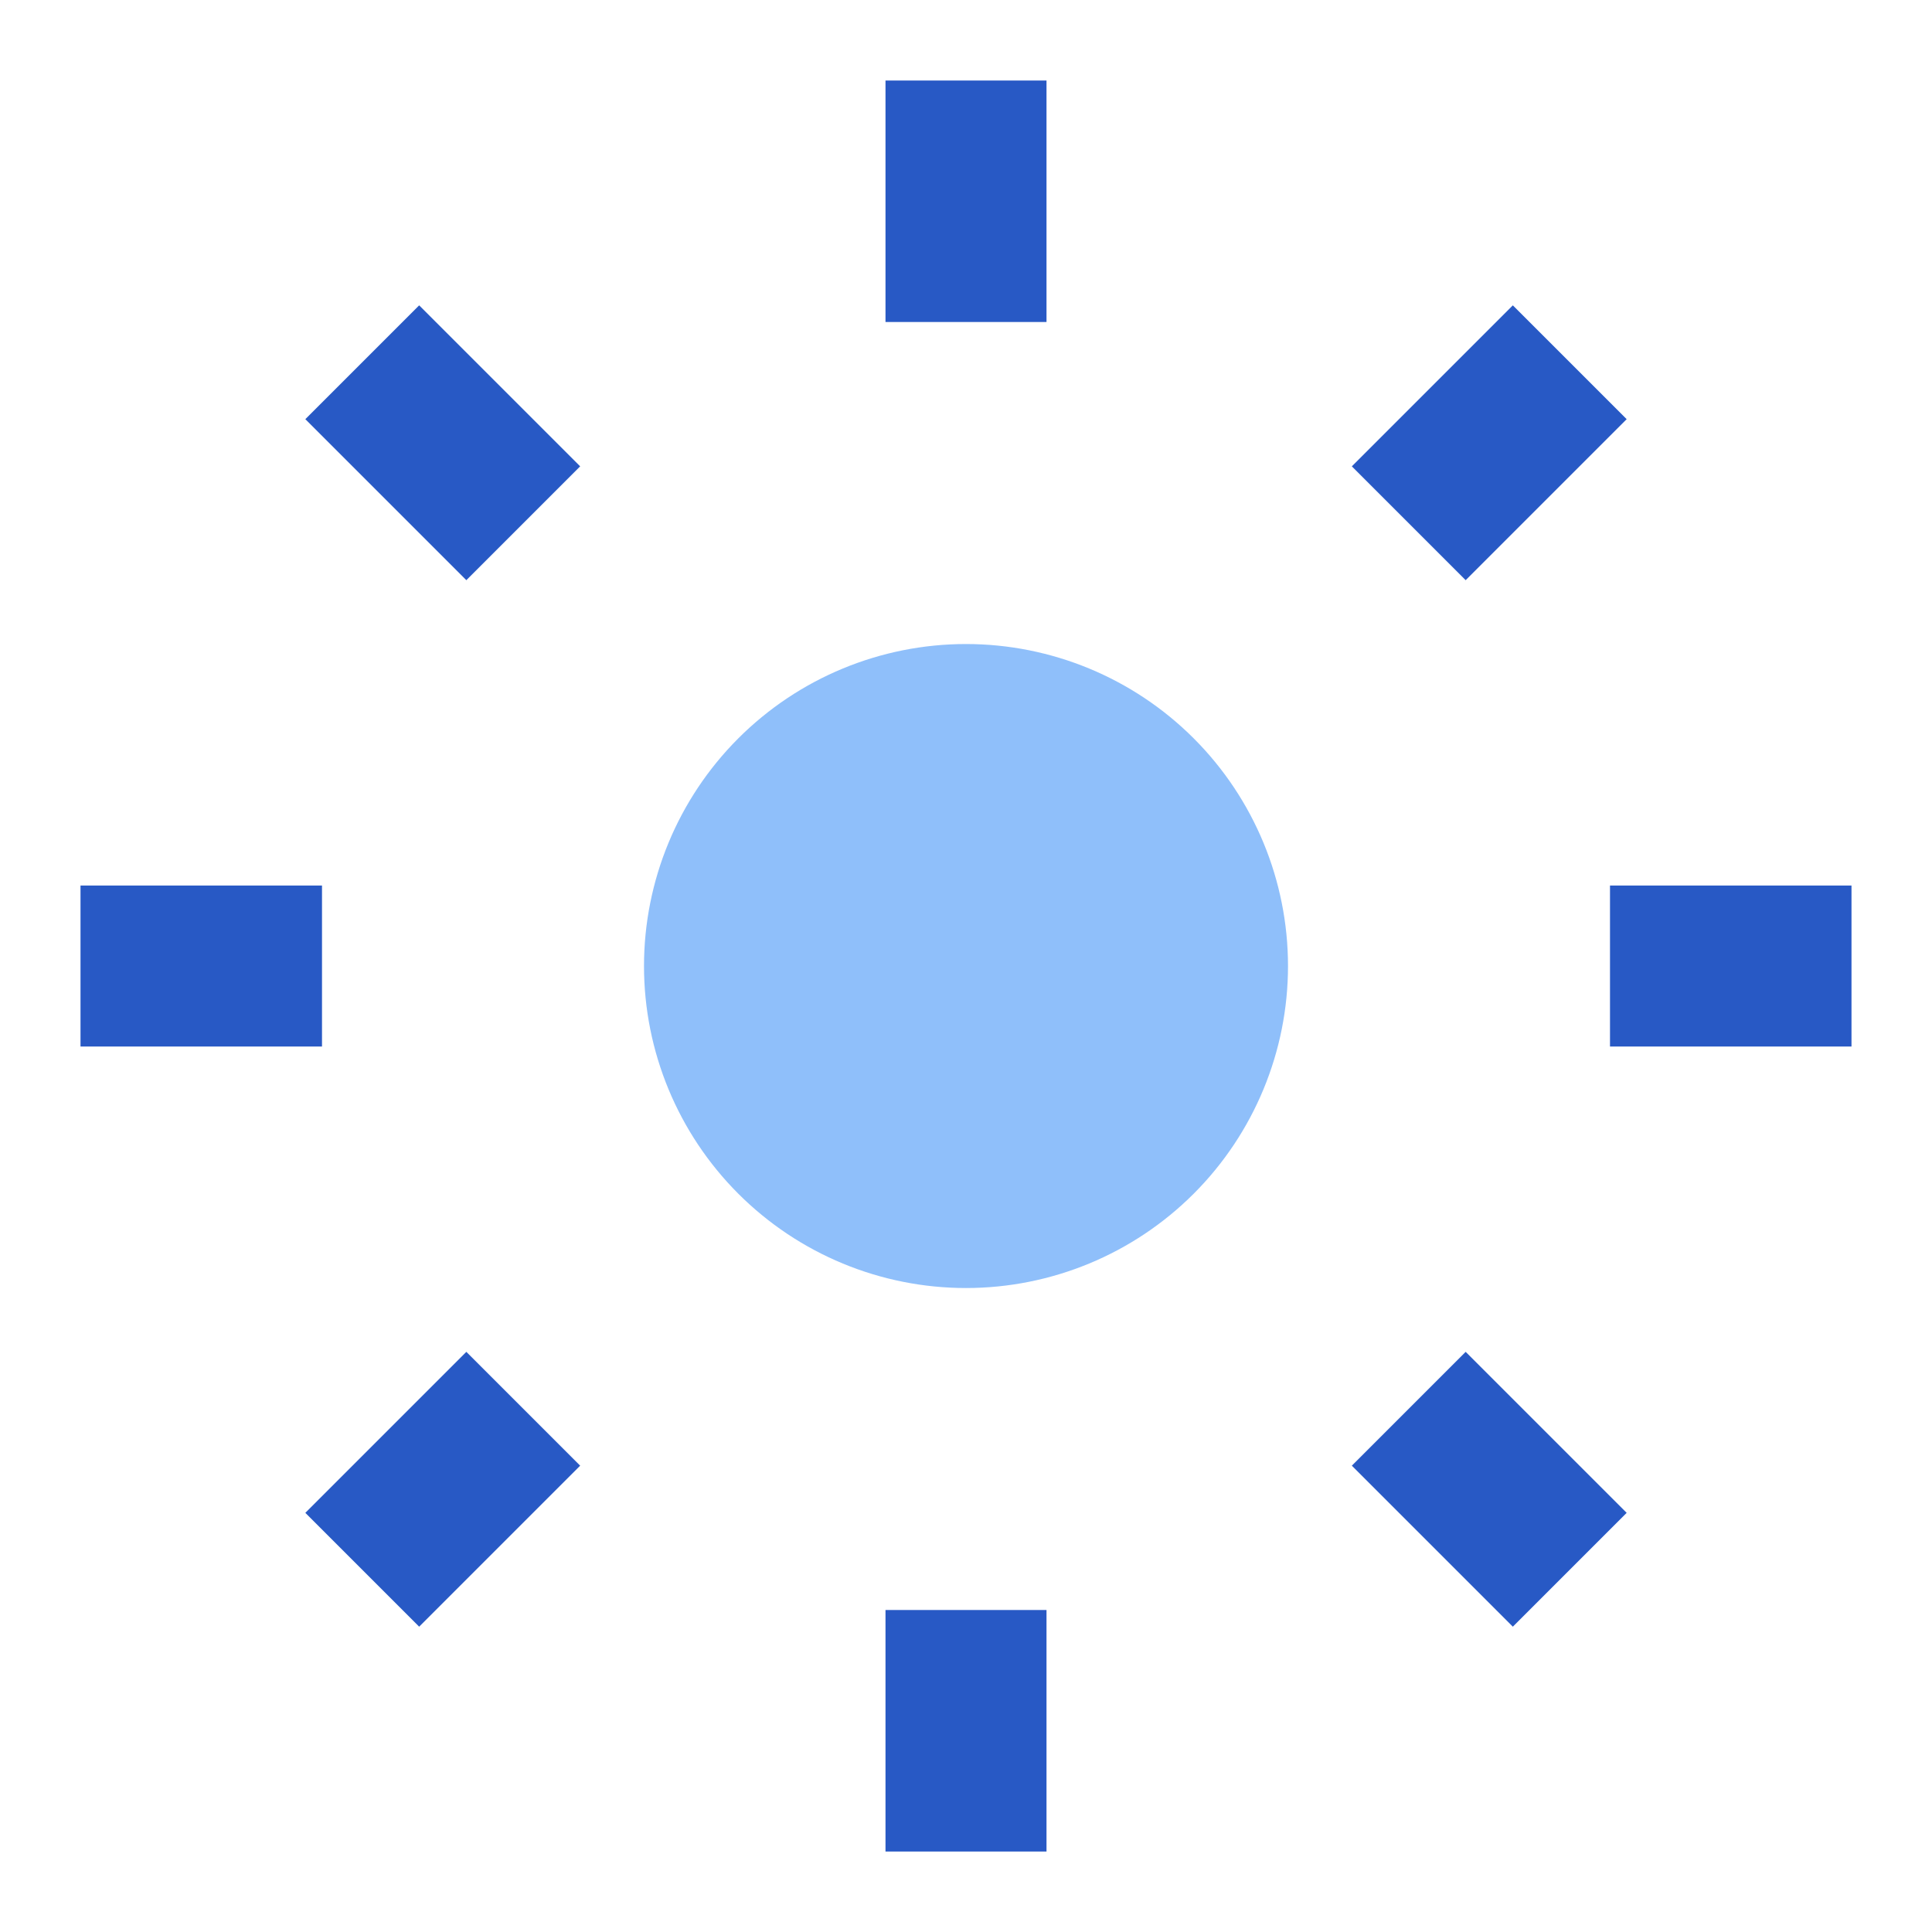
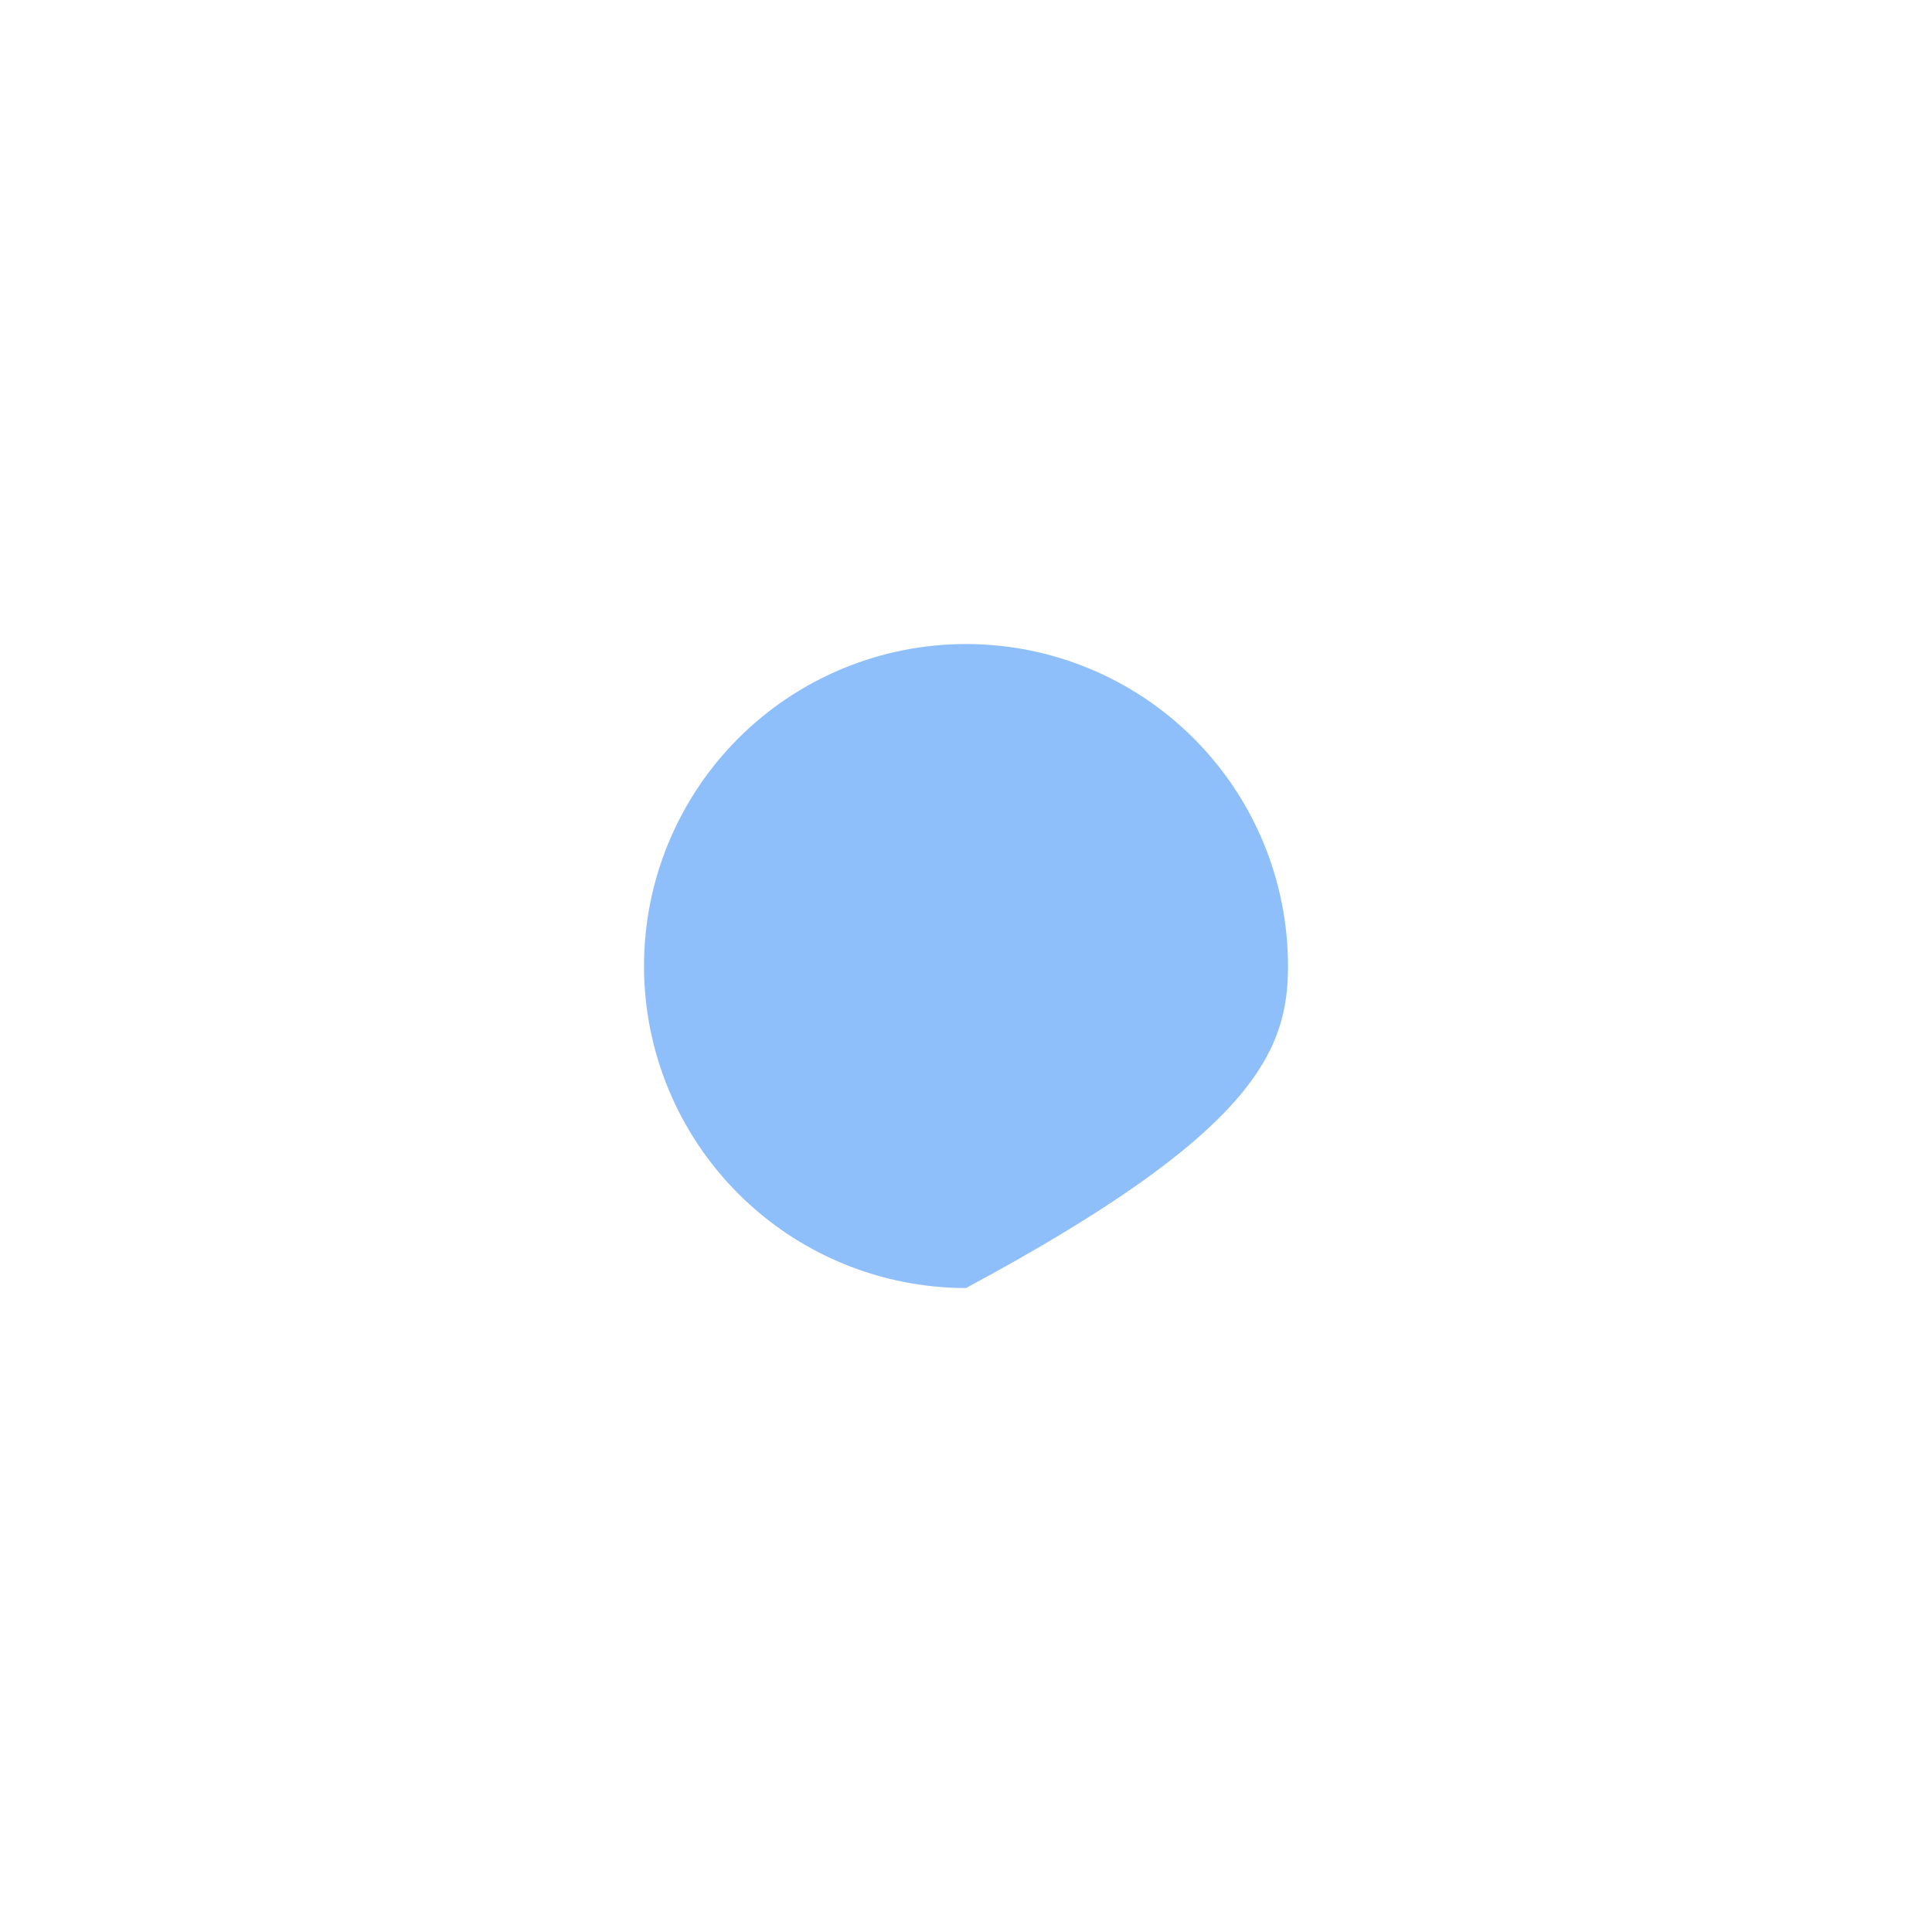
<svg xmlns="http://www.w3.org/2000/svg" width="223" height="223" viewBox="0 0 223 223" fill="none">
-   <path fill-rule="evenodd" clip-rule="evenodd" d="M102.208 37.169V9.293H120.792V37.169H102.208ZM35.243 48.383L53.827 66.967L66.965 53.828L48.382 35.245L35.243 48.383ZM169.173 66.967L187.757 48.383L174.618 35.245L156.035 53.828L169.173 66.967ZM169.173 156.037L187.757 174.62L174.618 187.759L156.035 169.175L169.173 156.037ZM53.827 156.037L35.243 174.62L48.382 187.759L66.965 169.175L53.827 156.037ZM102.208 185.835V213.71H120.792V185.835H102.208ZM37.167 120.793H9.292V102.21H37.167V120.793ZM185.833 120.793H213.708V102.21H185.833V120.793Z" fill="#2859C5" />
-   <path d="M74.334 111.504C74.334 121.361 78.249 130.814 85.219 137.784C92.189 144.754 101.643 148.67 111.5 148.67C121.357 148.67 130.811 144.754 137.781 137.784C144.751 130.814 148.667 121.361 148.667 111.504C148.667 101.646 144.751 92.193 137.781 85.223C130.811 78.253 121.357 74.337 111.5 74.337C101.643 74.337 92.189 78.253 85.219 85.223C78.249 92.193 74.334 101.646 74.334 111.504Z" fill="#8FBFFA" />
+   <path d="M74.334 111.504C74.334 121.361 78.249 130.814 85.219 137.784C92.189 144.754 101.643 148.67 111.5 148.67C144.751 130.814 148.667 121.361 148.667 111.504C148.667 101.646 144.751 92.193 137.781 85.223C130.811 78.253 121.357 74.337 111.5 74.337C101.643 74.337 92.189 78.253 85.219 85.223C78.249 92.193 74.334 101.646 74.334 111.504Z" fill="#8FBFFA" />
</svg>